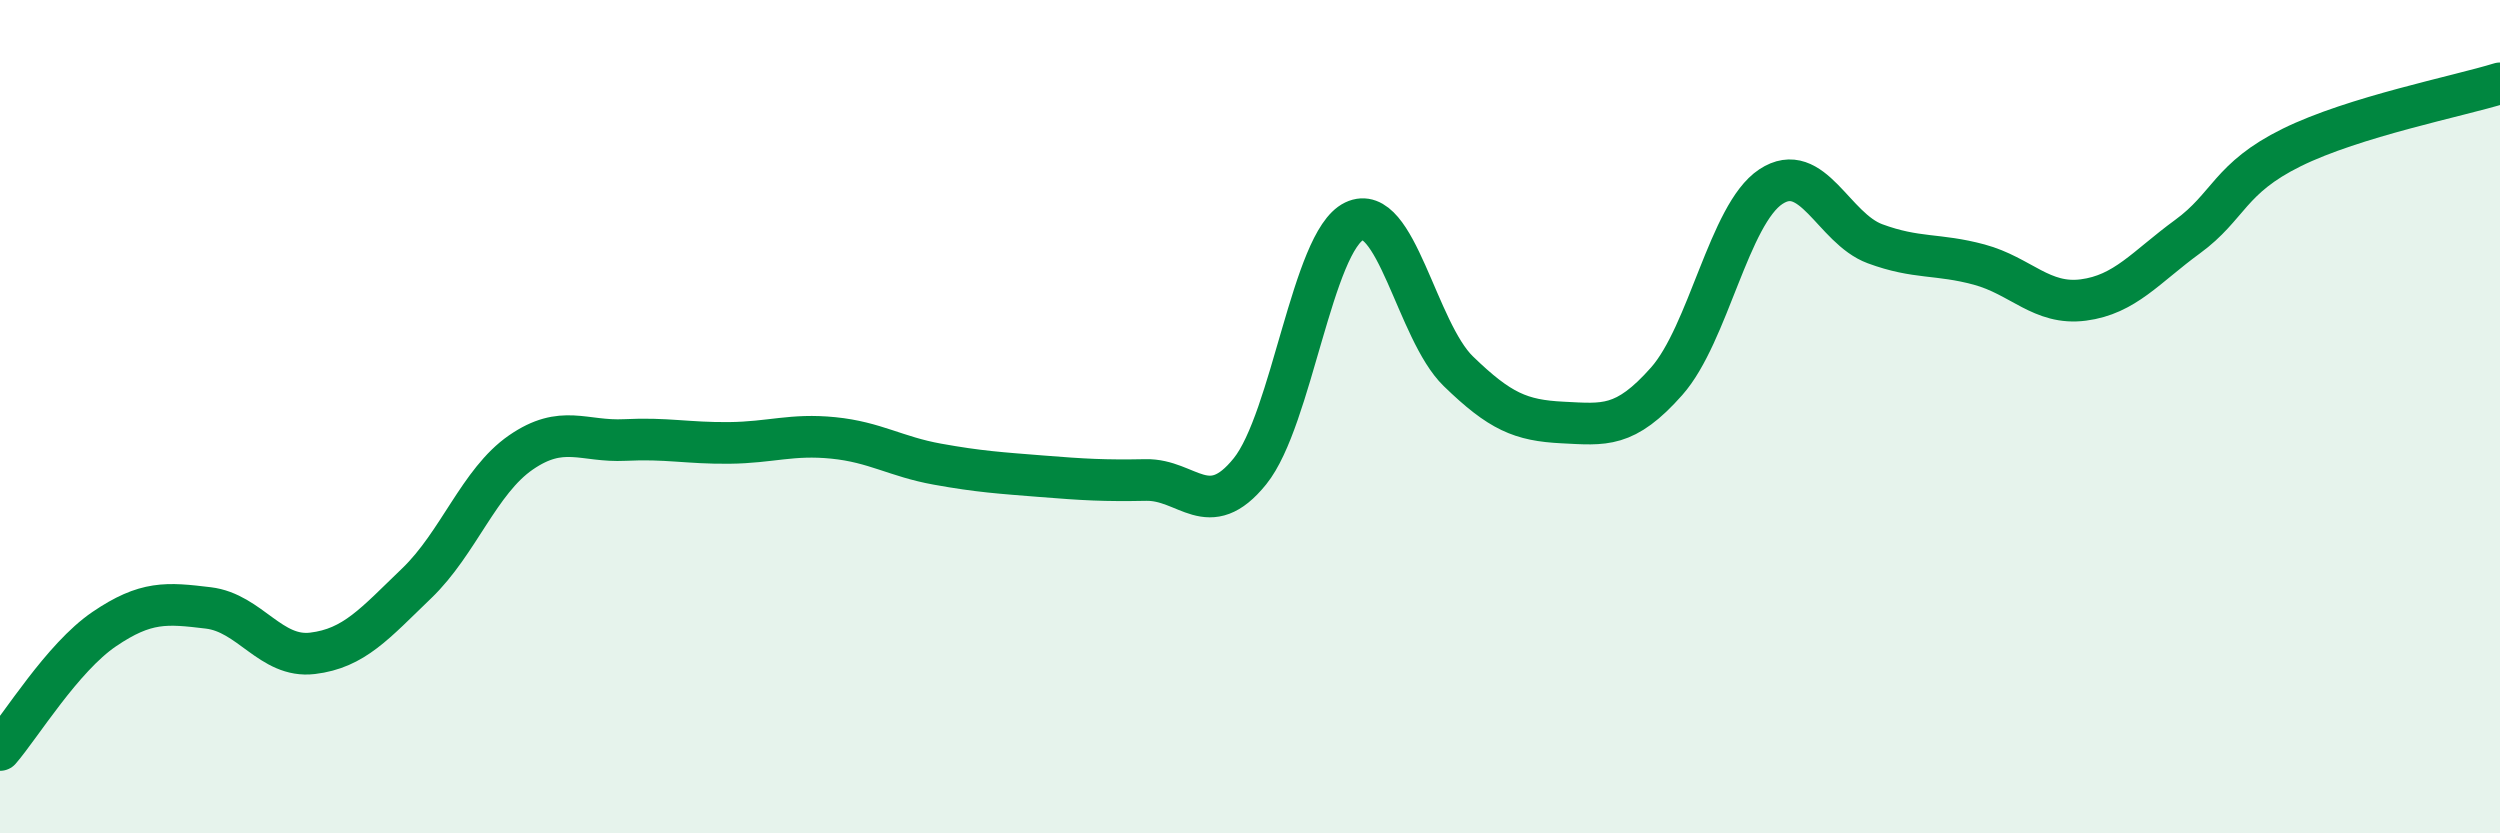
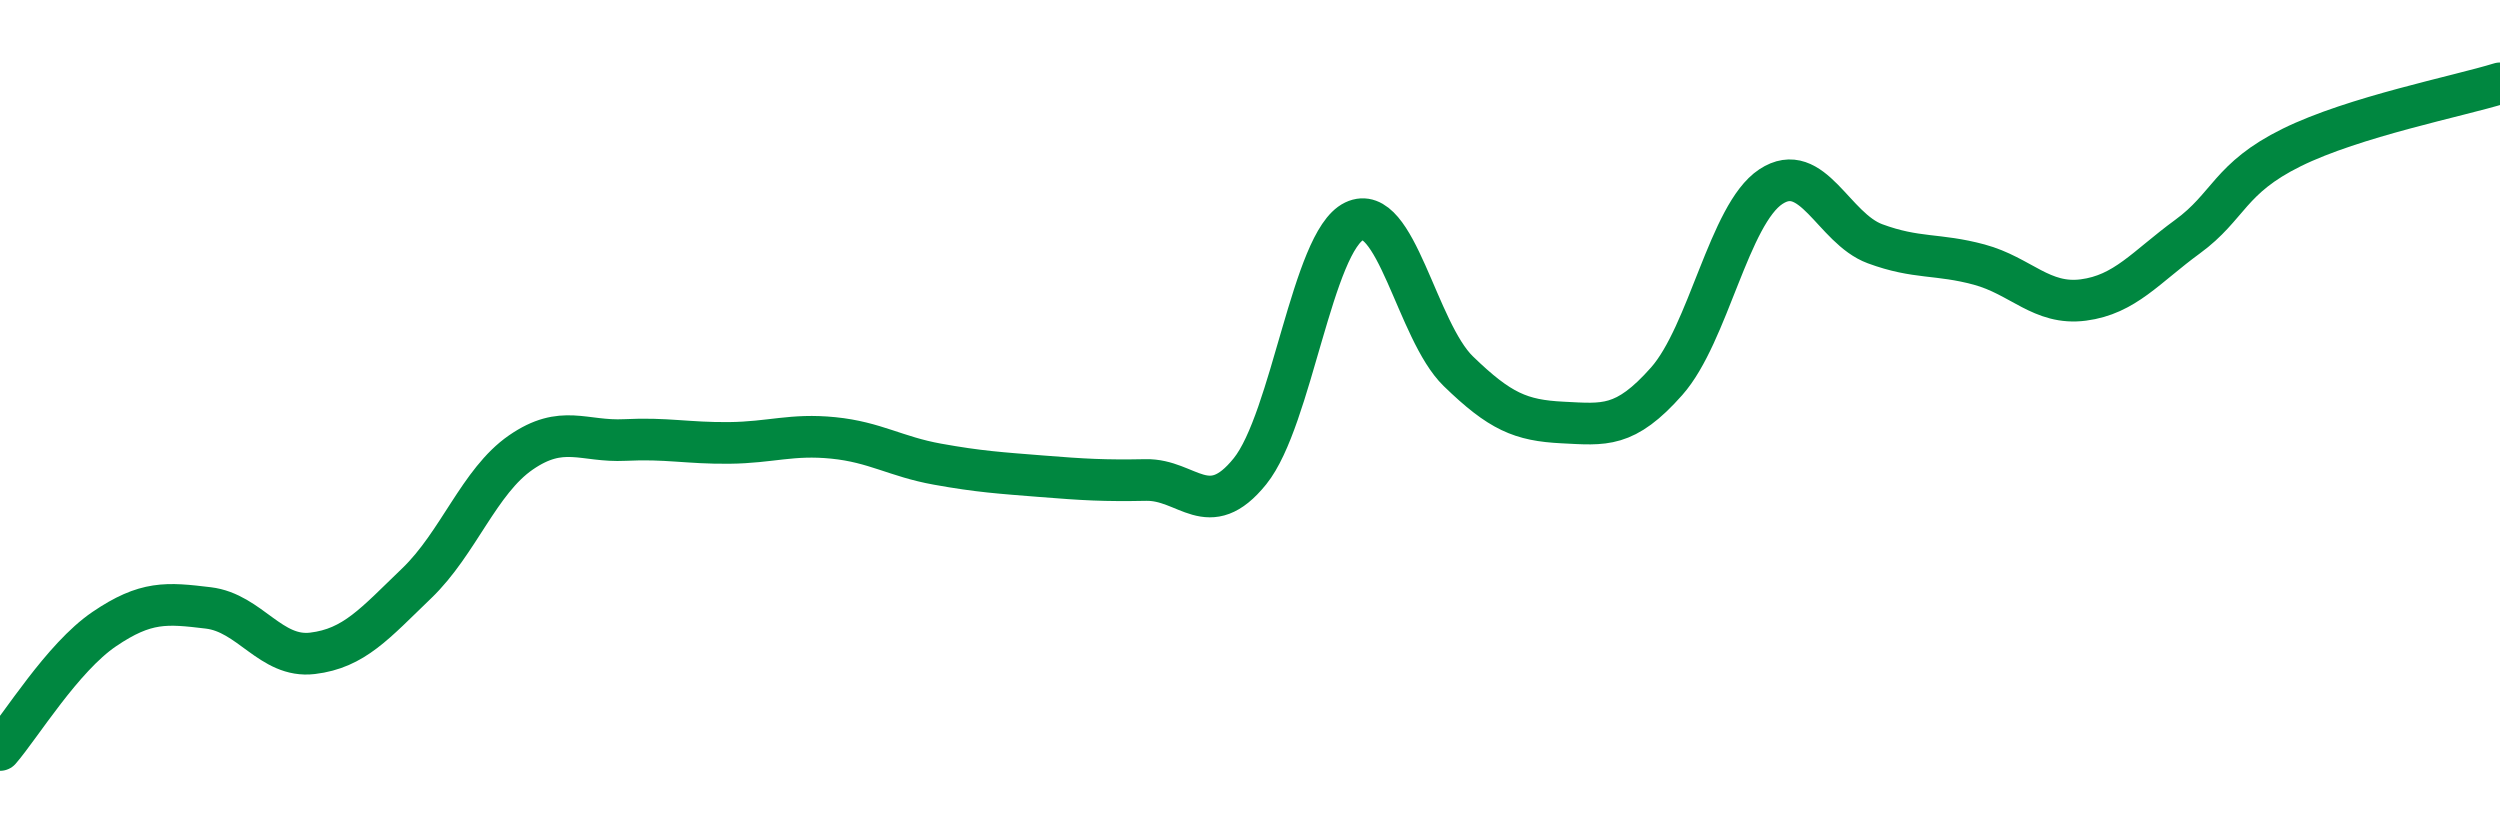
<svg xmlns="http://www.w3.org/2000/svg" width="60" height="20" viewBox="0 0 60 20">
-   <path d="M 0,18 C 0.5,17.42 1.5,15.78 2.5,15.1 C 3.5,14.42 4,14.47 5,14.59 C 6,14.71 6.5,15.8 7.5,15.68 C 8.5,15.56 9,14.96 10,14 C 11,13.04 11.5,11.55 12.5,10.86 C 13.5,10.17 14,10.61 15,10.56 C 16,10.51 16.5,10.64 17.5,10.63 C 18.5,10.62 19,10.41 20,10.51 C 21,10.61 21.5,10.96 22.5,11.14 C 23.5,11.32 24,11.35 25,11.43 C 26,11.51 26.5,11.54 27.5,11.52 C 28.5,11.5 29,12.55 30,11.31 C 31,10.07 31.5,5.79 32.5,5.31 C 33.5,4.83 34,7.94 35,8.91 C 36,9.88 36.5,10.09 37.5,10.14 C 38.5,10.19 39,10.28 40,9.15 C 41,8.02 41.5,5.14 42.5,4.48 C 43.5,3.82 44,5.48 45,5.85 C 46,6.22 46.5,6.08 47.5,6.35 C 48.5,6.62 49,7.33 50,7.2 C 51,7.07 51.5,6.41 52.5,5.68 C 53.5,4.95 53.5,4.28 55,3.54 C 56.5,2.8 59,2.31 60,2L60 20L0 20Z" fill="#008740" opacity="0.1" stroke-linecap="round" stroke-linejoin="round" />
  <path d="M 0,18 C 0.5,17.42 1.5,15.78 2.5,15.1 C 3.5,14.42 4,14.47 5,14.59 C 6,14.71 6.5,15.8 7.5,15.68 C 8.5,15.56 9,14.96 10,14 C 11,13.04 11.5,11.55 12.5,10.86 C 13.5,10.17 14,10.61 15,10.56 C 16,10.51 16.5,10.64 17.5,10.63 C 18.5,10.62 19,10.41 20,10.51 C 21,10.61 21.5,10.96 22.5,11.14 C 23.5,11.32 24,11.35 25,11.43 C 26,11.51 26.5,11.54 27.5,11.52 C 28.5,11.5 29,12.55 30,11.31 C 31,10.07 31.5,5.79 32.5,5.31 C 33.5,4.83 34,7.94 35,8.91 C 36,9.88 36.5,10.09 37.5,10.14 C 38.5,10.19 39,10.28 40,9.15 C 41,8.02 41.5,5.14 42.5,4.48 C 43.5,3.82 44,5.48 45,5.85 C 46,6.22 46.5,6.08 47.5,6.35 C 48.5,6.62 49,7.33 50,7.2 C 51,7.07 51.5,6.41 52.5,5.68 C 53.5,4.95 53.5,4.28 55,3.54 C 56.5,2.8 59,2.31 60,2" stroke="#008740" stroke-width="1" fill="none" stroke-linecap="round" stroke-linejoin="round" />
</svg>